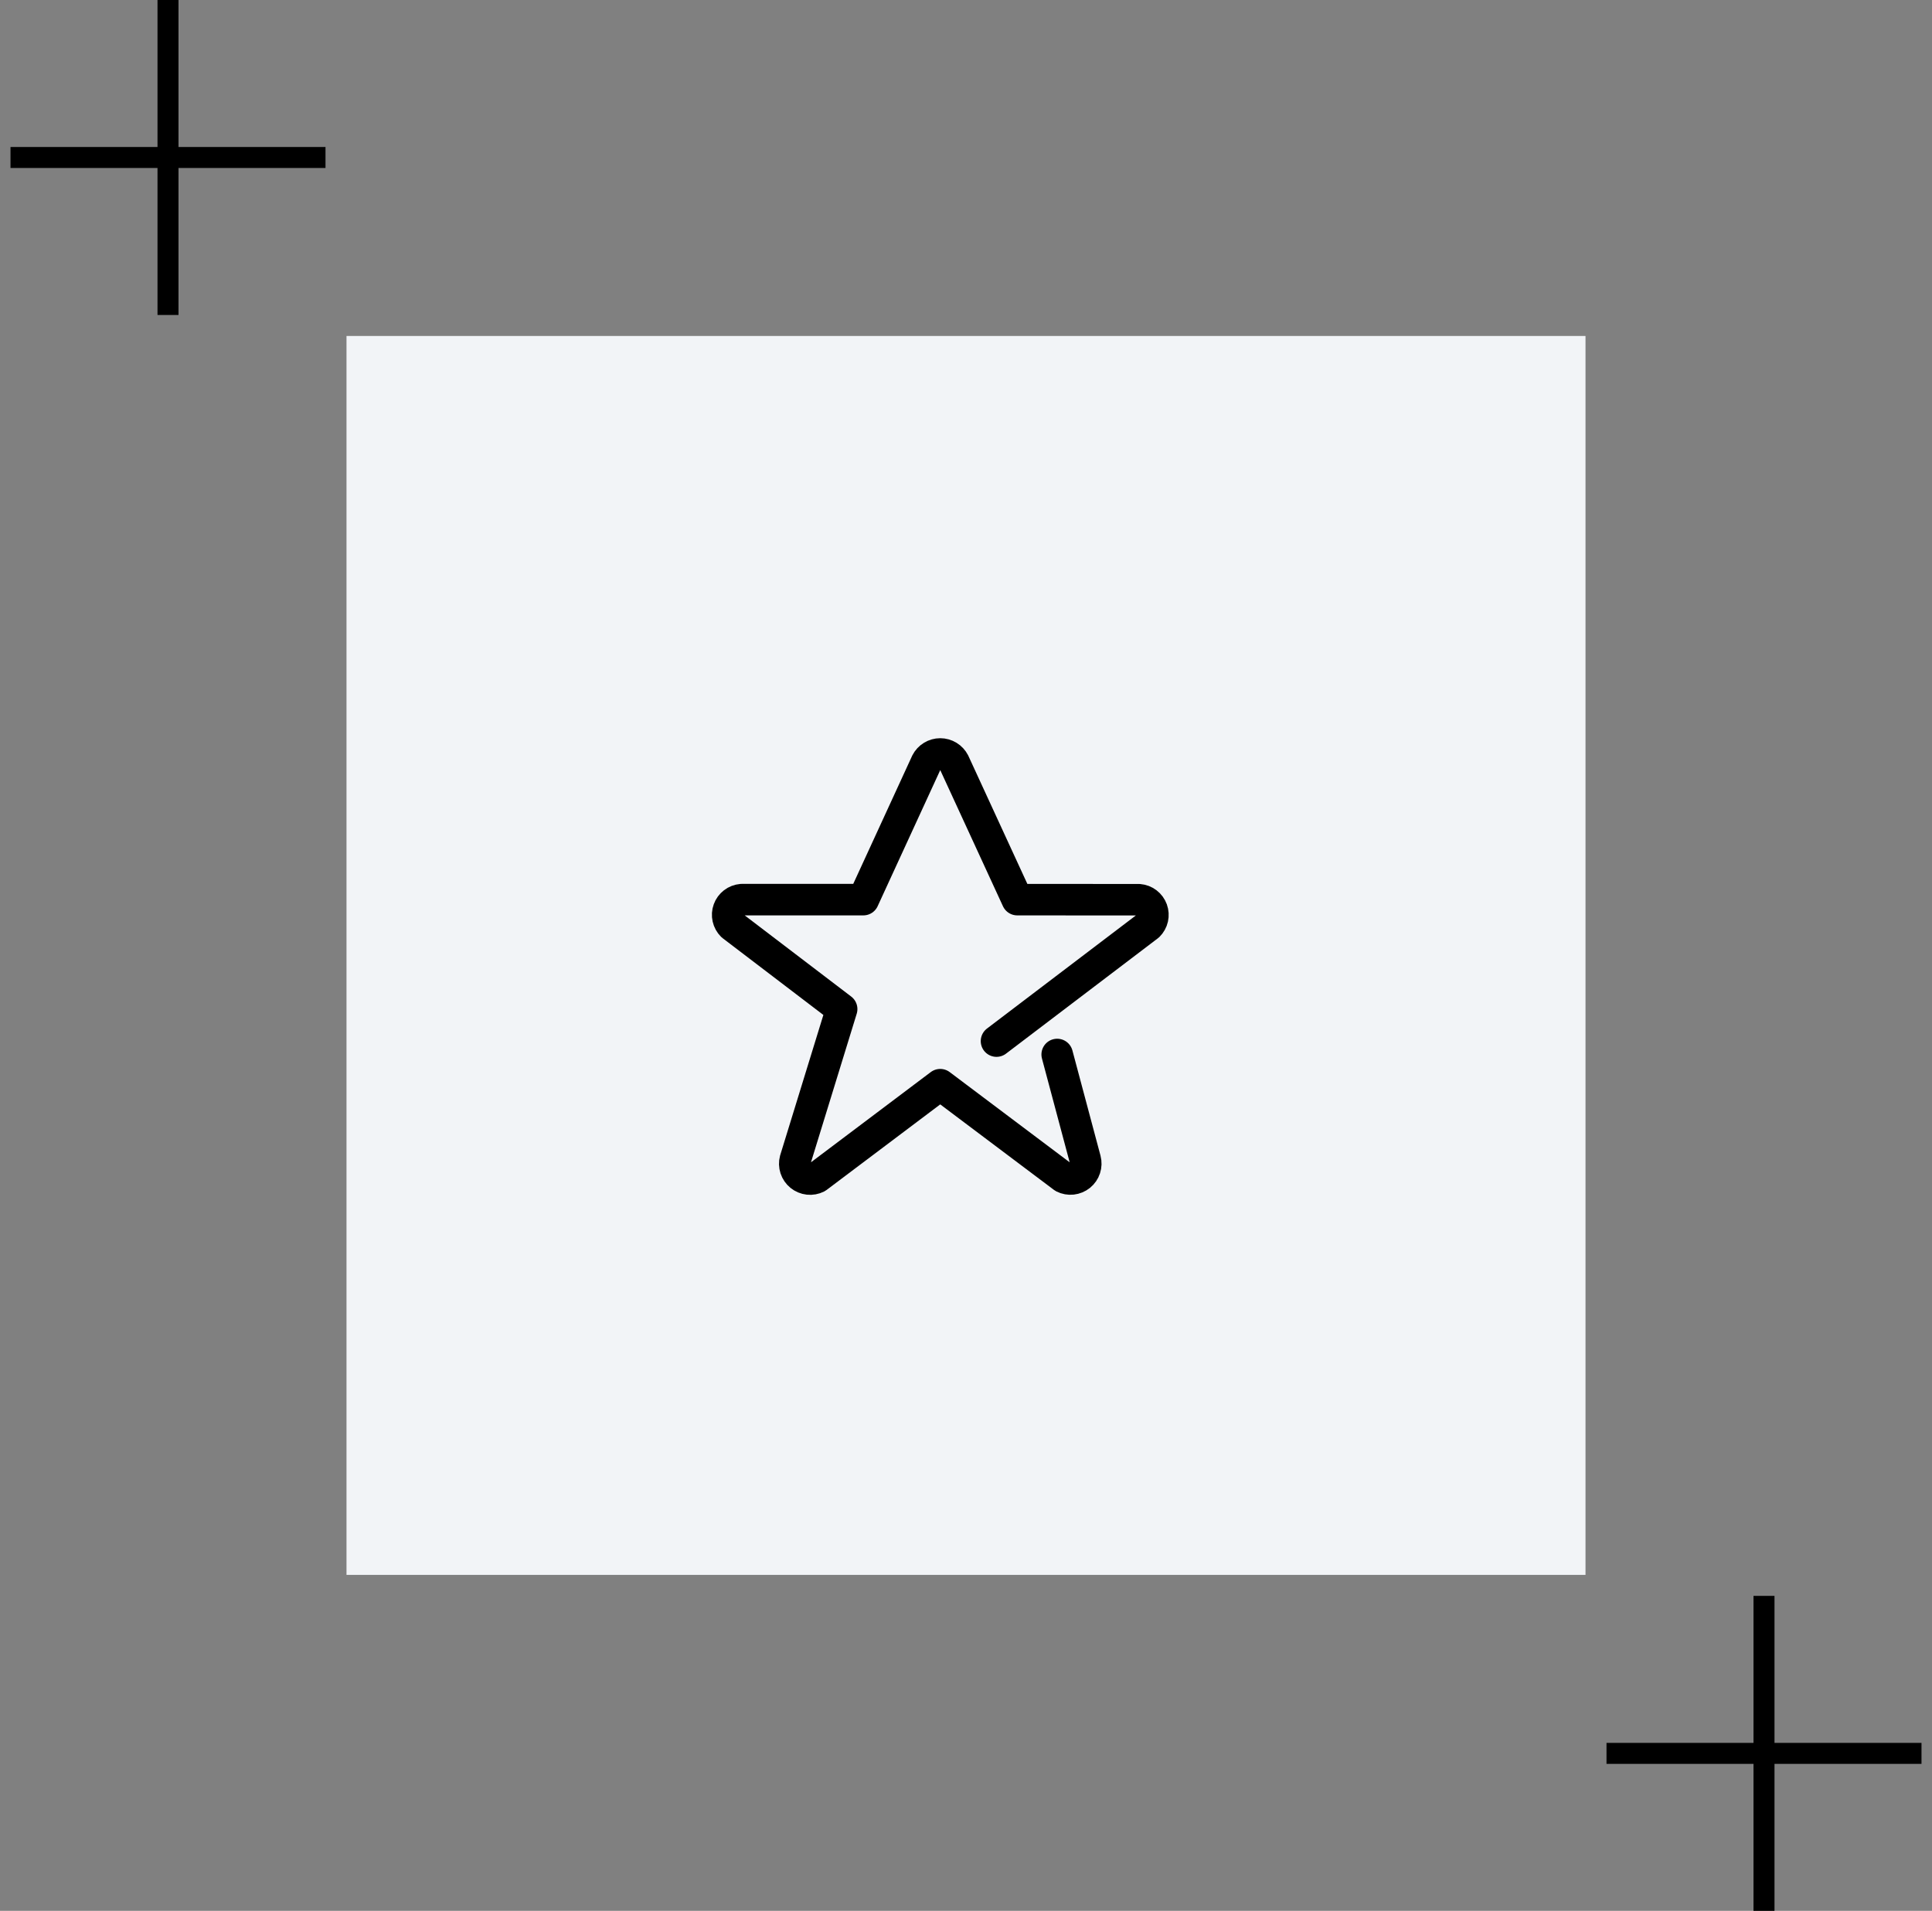
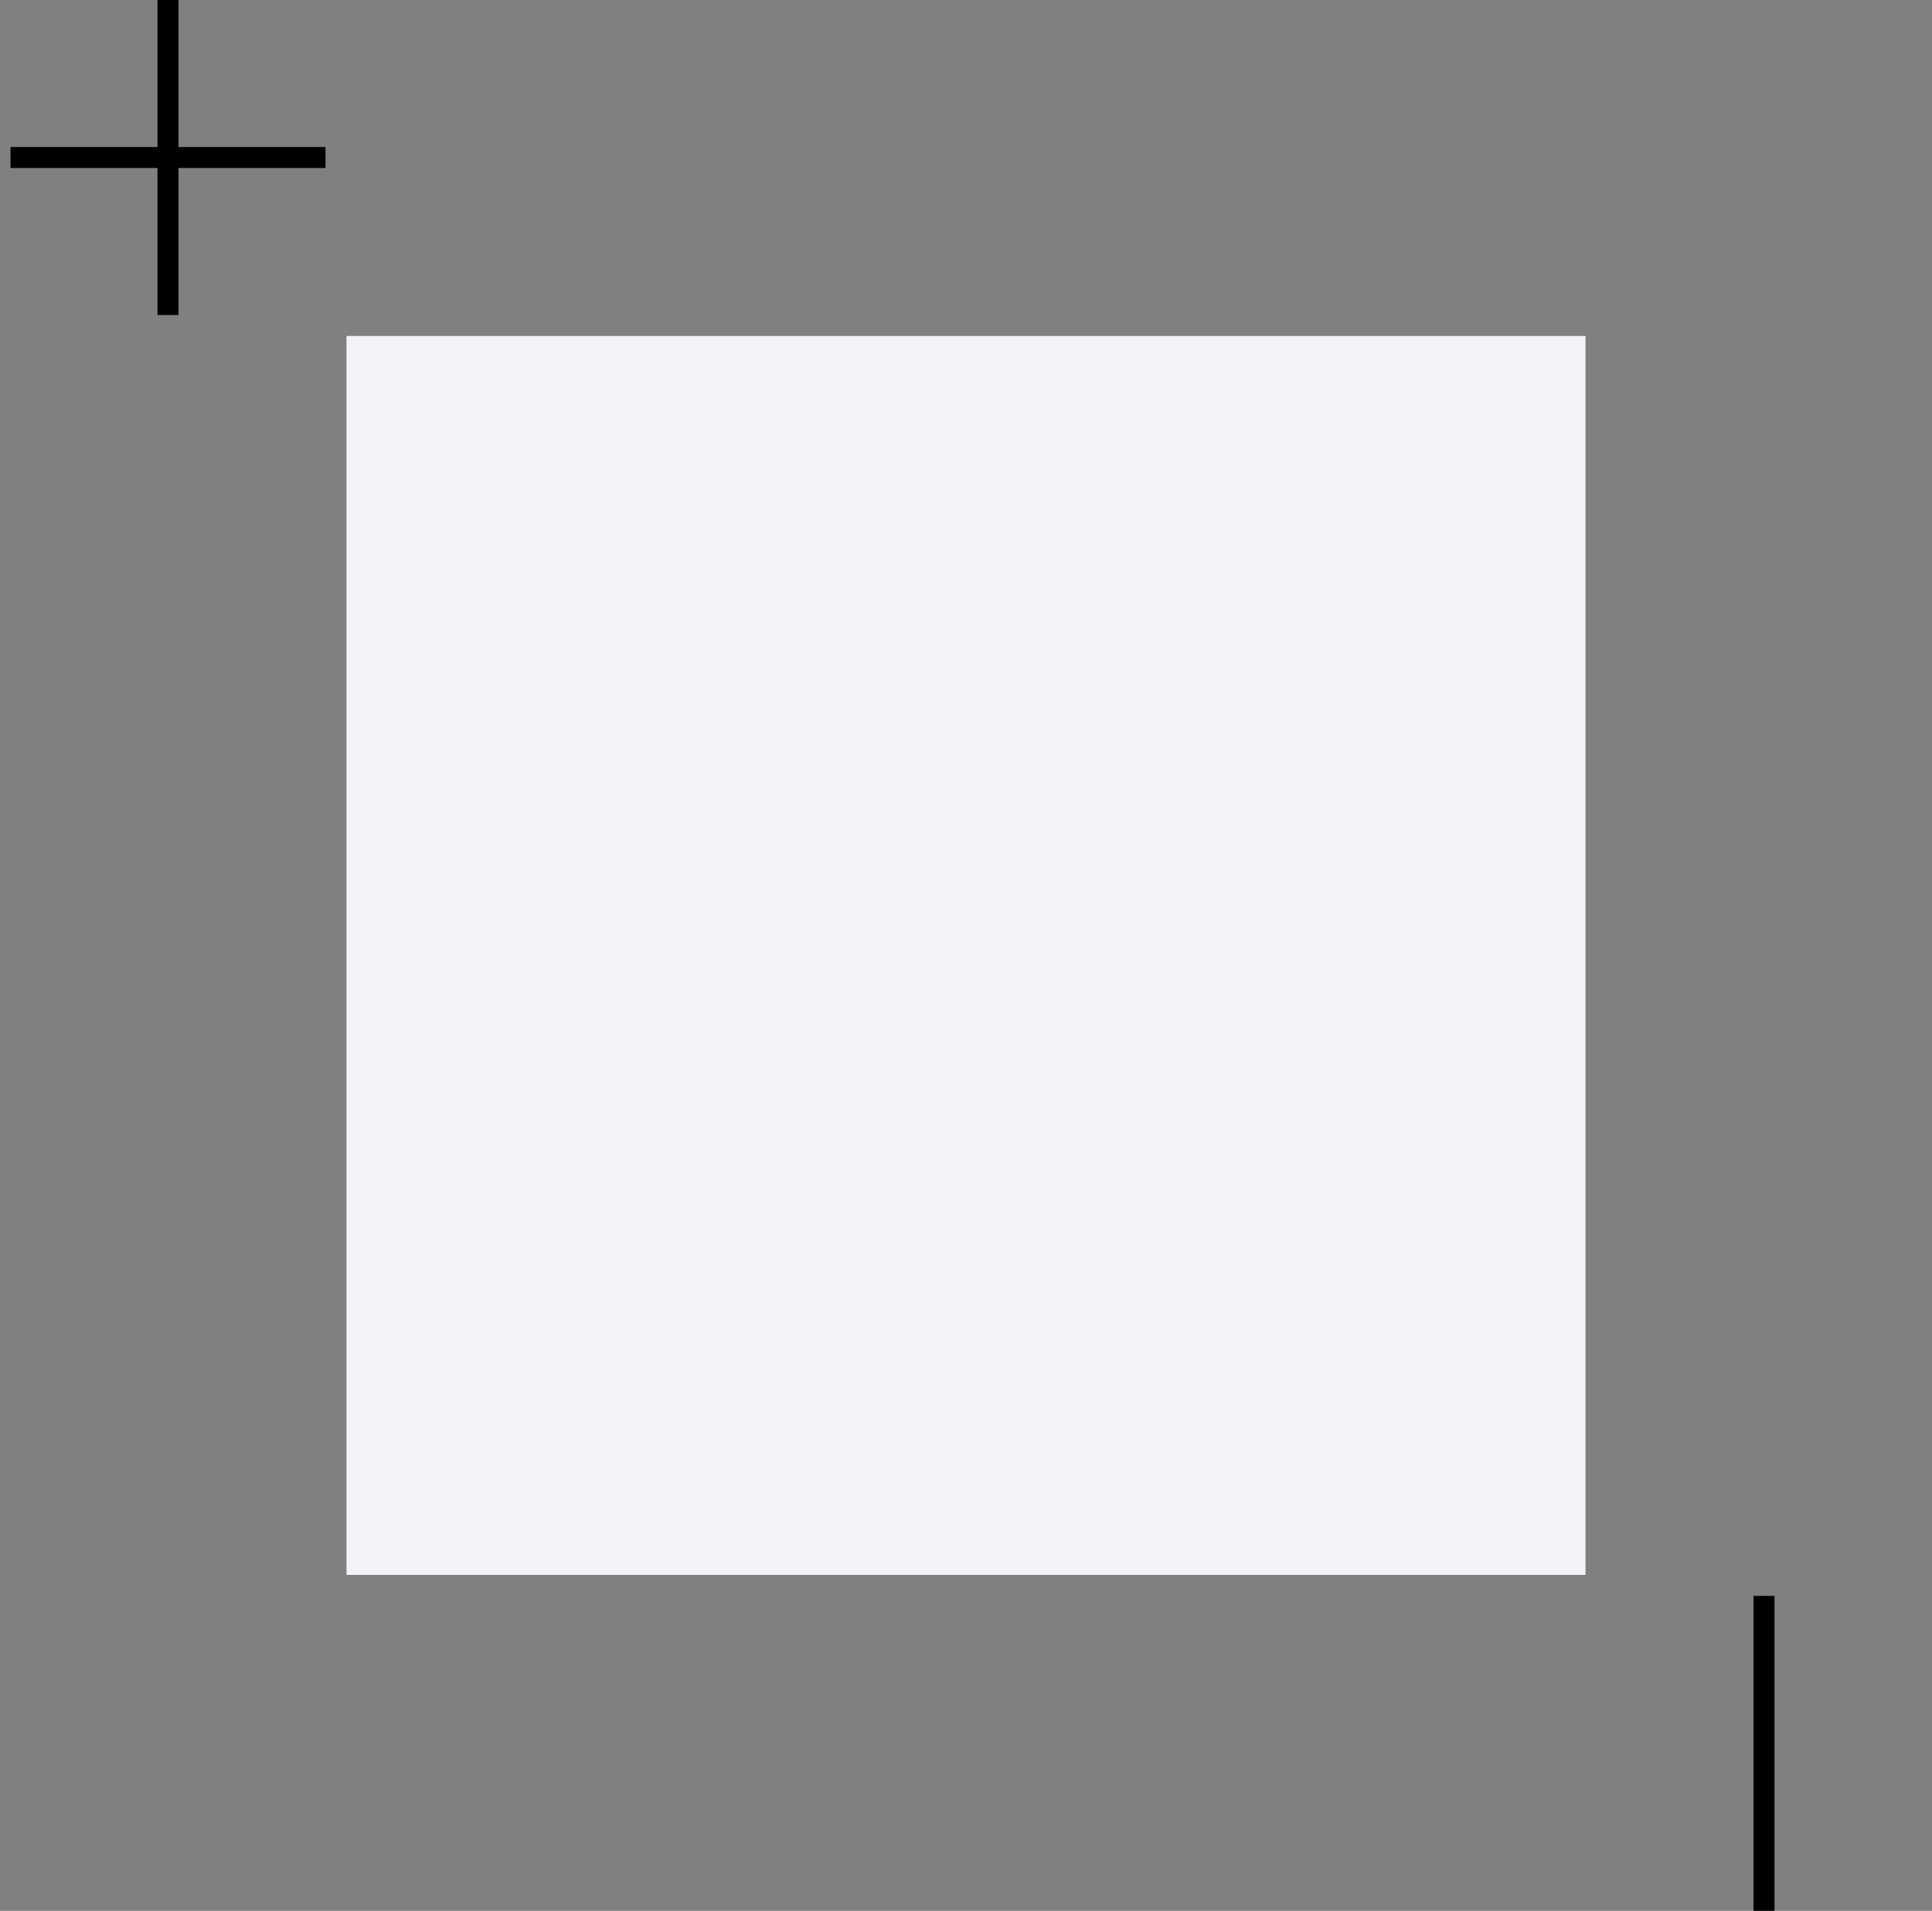
<svg xmlns="http://www.w3.org/2000/svg" fill="none" viewBox="0 0 92 91" height="91" width="92">
  <rect x="0" y="0" width="92" height="91" fill="#808080" stroke="none" />
  <rect fill="#F2F4F7" height="59" width="59" y="16" x="16.5" />
-   <path stroke-linejoin="round" stroke-linecap="round" stroke-width="1.5" stroke="black" d="M47.452 49.58L54.687 44.083C54.785 43.986 54.854 43.862 54.884 43.727C54.914 43.592 54.905 43.451 54.858 43.321C54.81 43.191 54.727 43.077 54.617 42.993C54.507 42.909 54.375 42.858 54.237 42.847L48.441 42.843L45.43 36.306C45.368 36.186 45.274 36.084 45.158 36.014C45.042 35.943 44.909 35.905 44.773 35.905C44.638 35.905 44.505 35.943 44.389 36.014C44.273 36.084 44.179 36.186 44.117 36.306L41.111 42.843H35.315C35.176 42.855 35.045 42.905 34.935 42.989C34.825 43.074 34.741 43.187 34.694 43.317C34.646 43.447 34.637 43.589 34.668 43.724C34.698 43.859 34.766 43.982 34.864 44.08L40.079 48.055L37.87 55.232C37.833 55.368 37.837 55.512 37.881 55.646C37.925 55.78 38.006 55.898 38.115 55.987C38.225 56.076 38.358 56.132 38.498 56.147C38.638 56.162 38.78 56.136 38.906 56.073L44.773 51.655L50.644 56.07C50.77 56.133 50.911 56.159 51.051 56.144C51.192 56.128 51.324 56.073 51.434 55.984C51.543 55.895 51.625 55.777 51.668 55.642C51.712 55.508 51.716 55.364 51.68 55.228L50.342 50.217" />
  <line stroke="black" y2="15" x2="8" y1="2.18557e-08" x1="8" />
  <line stroke="black" y2="7.5" x2="0.5" y1="7.5" x1="15.5" />
  <line stroke="black" y2="91" x2="84" y1="76" x1="84" />
-   <line stroke="black" y2="83.5" x2="76.5" y1="83.5" x1="91.5" />
</svg>